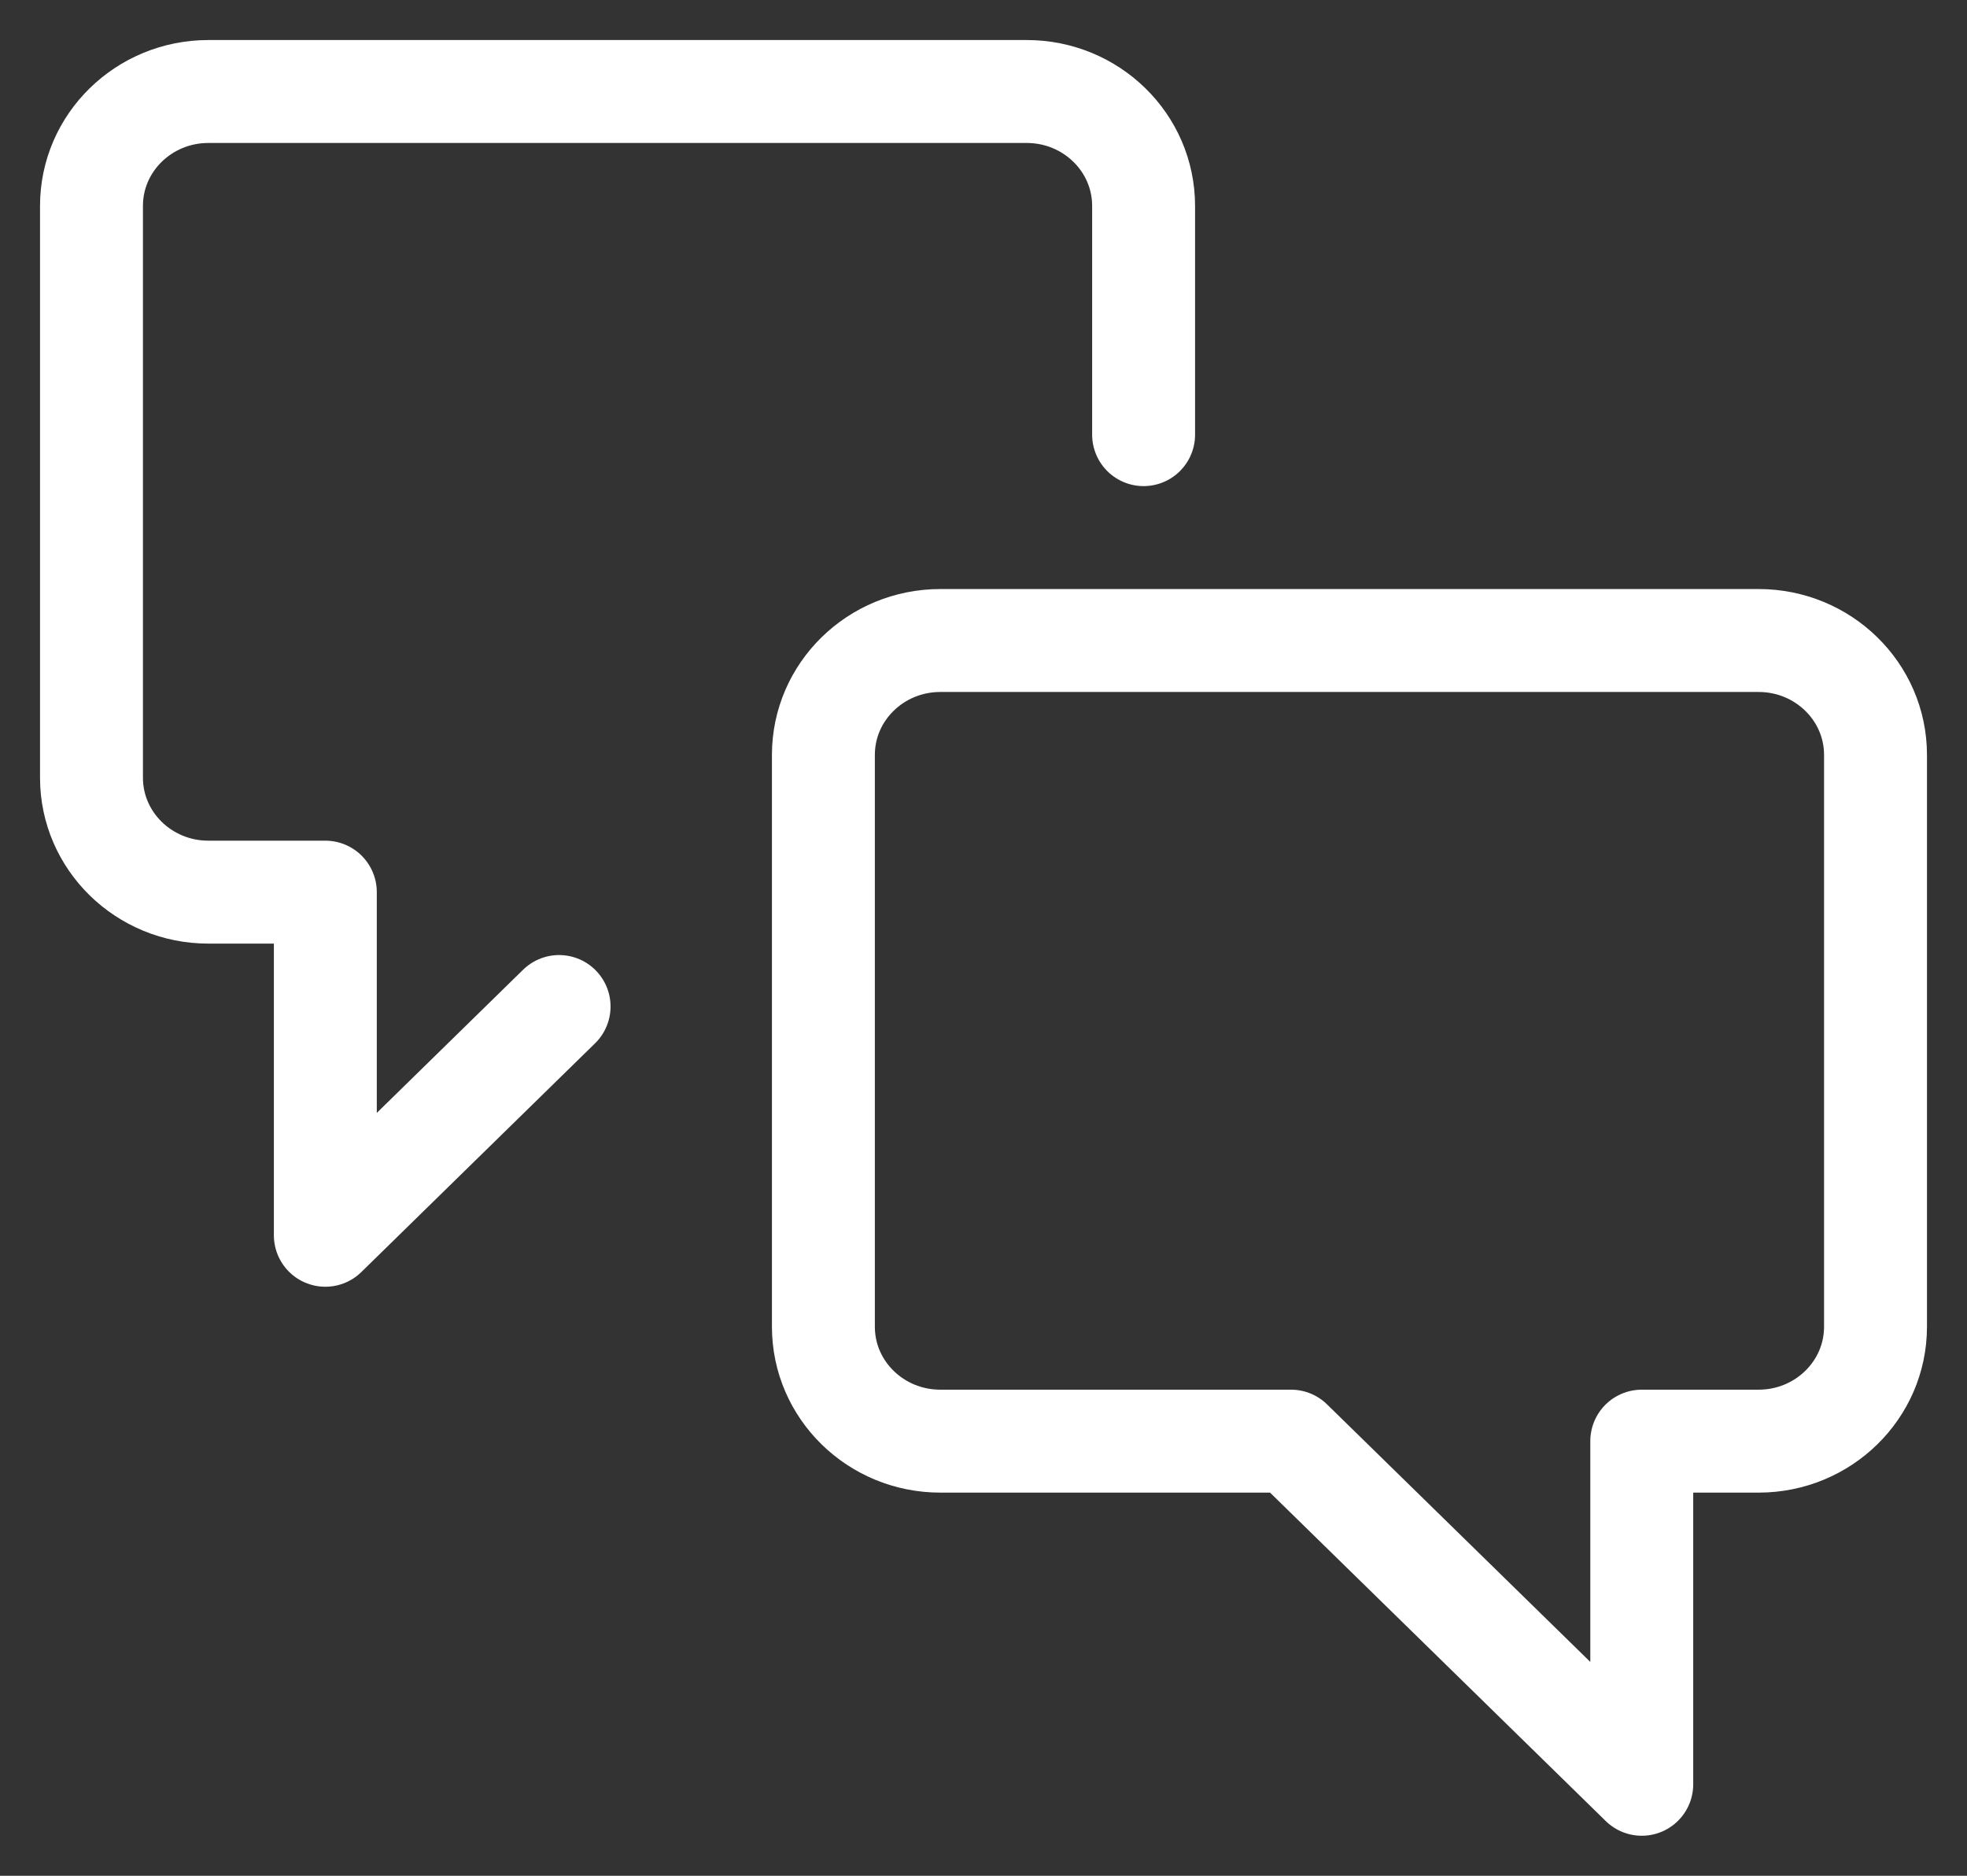
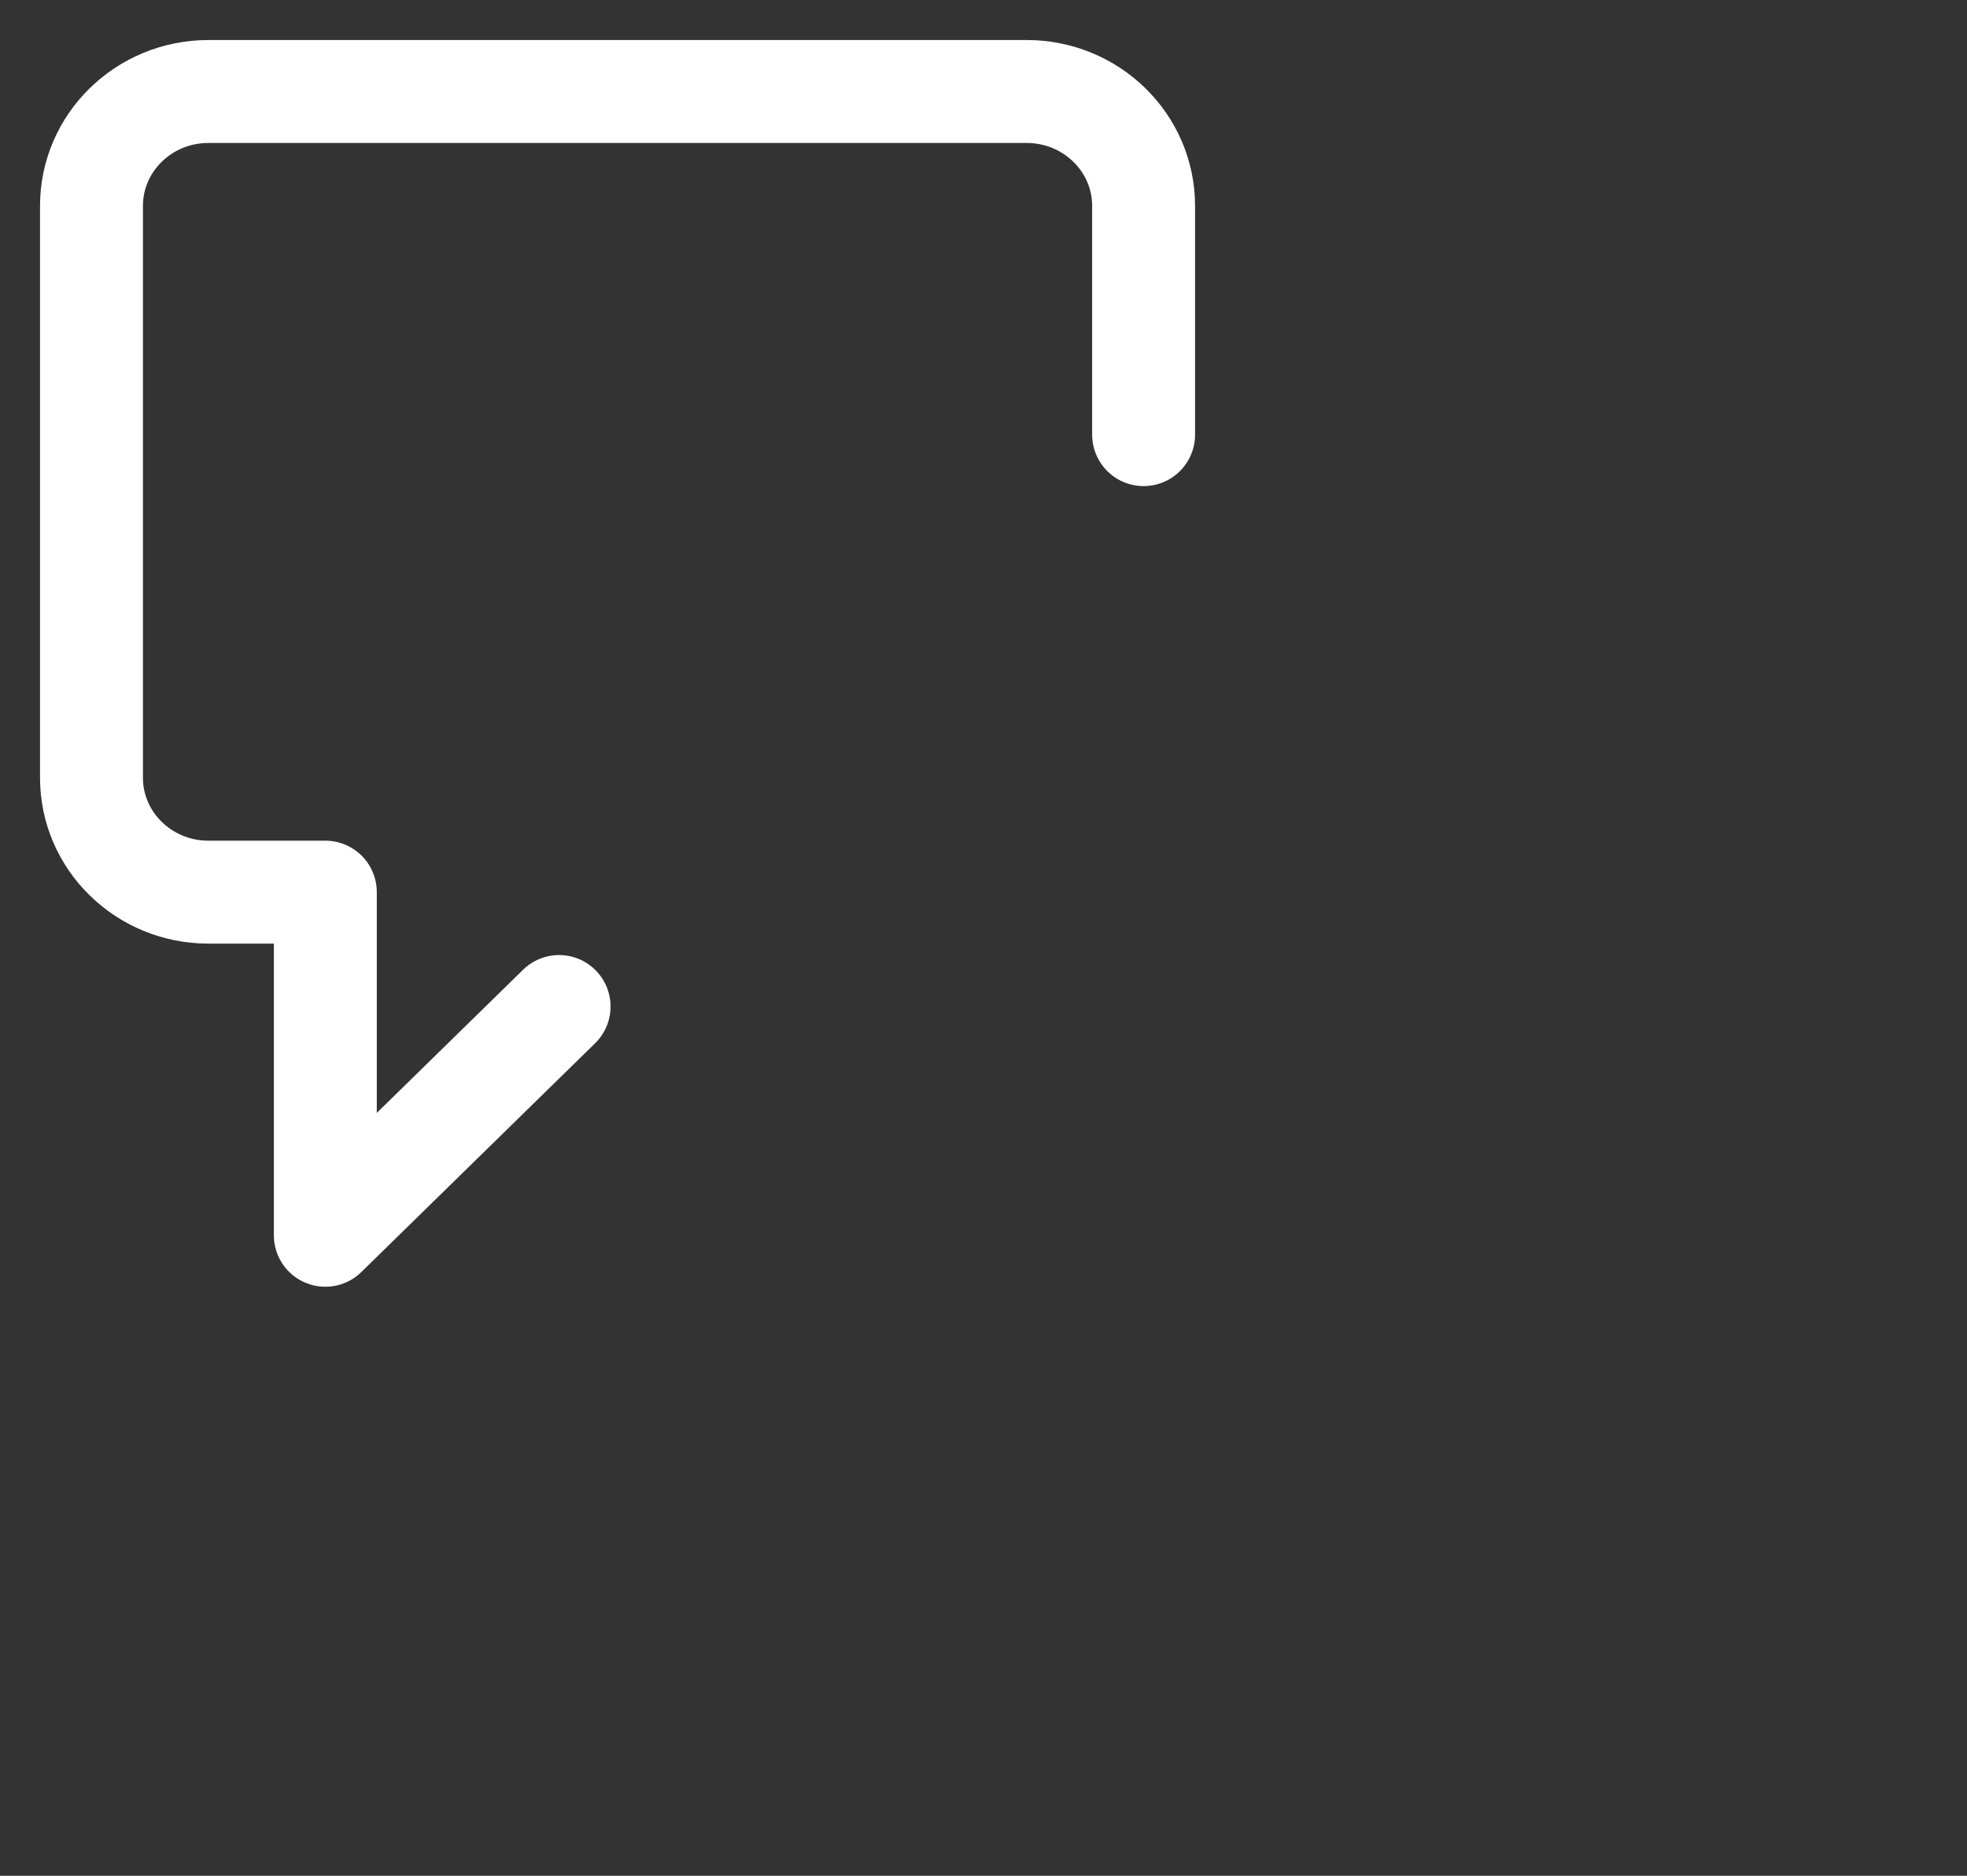
<svg xmlns="http://www.w3.org/2000/svg" width="43" height="41" viewBox="0 0 43 41">
  <rect x="0" y="0" width="43" height="41" fill="#333333" stroke="none" />
  <g stroke="#FFF" stroke-width="2.25" fill="none" fill-rule="evenodd" stroke-linecap="round" stroke-linejoin="round">
-     <path d="M20.556 31.5C19.144 31.5 18 30.38 18 29V16.5c0-1.38 1.144-2.5 2.556-2.5h17.888C39.856 14 41 15.12 41 16.5V29c0 1.38-1.144 2.5-2.556 2.5H35.89V39l-7.667-7.5h-7.666z" />
    <path d="m12.222 22-5.11 5v-7.5H4.555C3.144 19.5 2 18.38 2 17V4.5C2 3.12 3.144 2 4.556 2h17.888C23.856 2 25 3.12 25 4.5v5" />
  </g>
</svg>